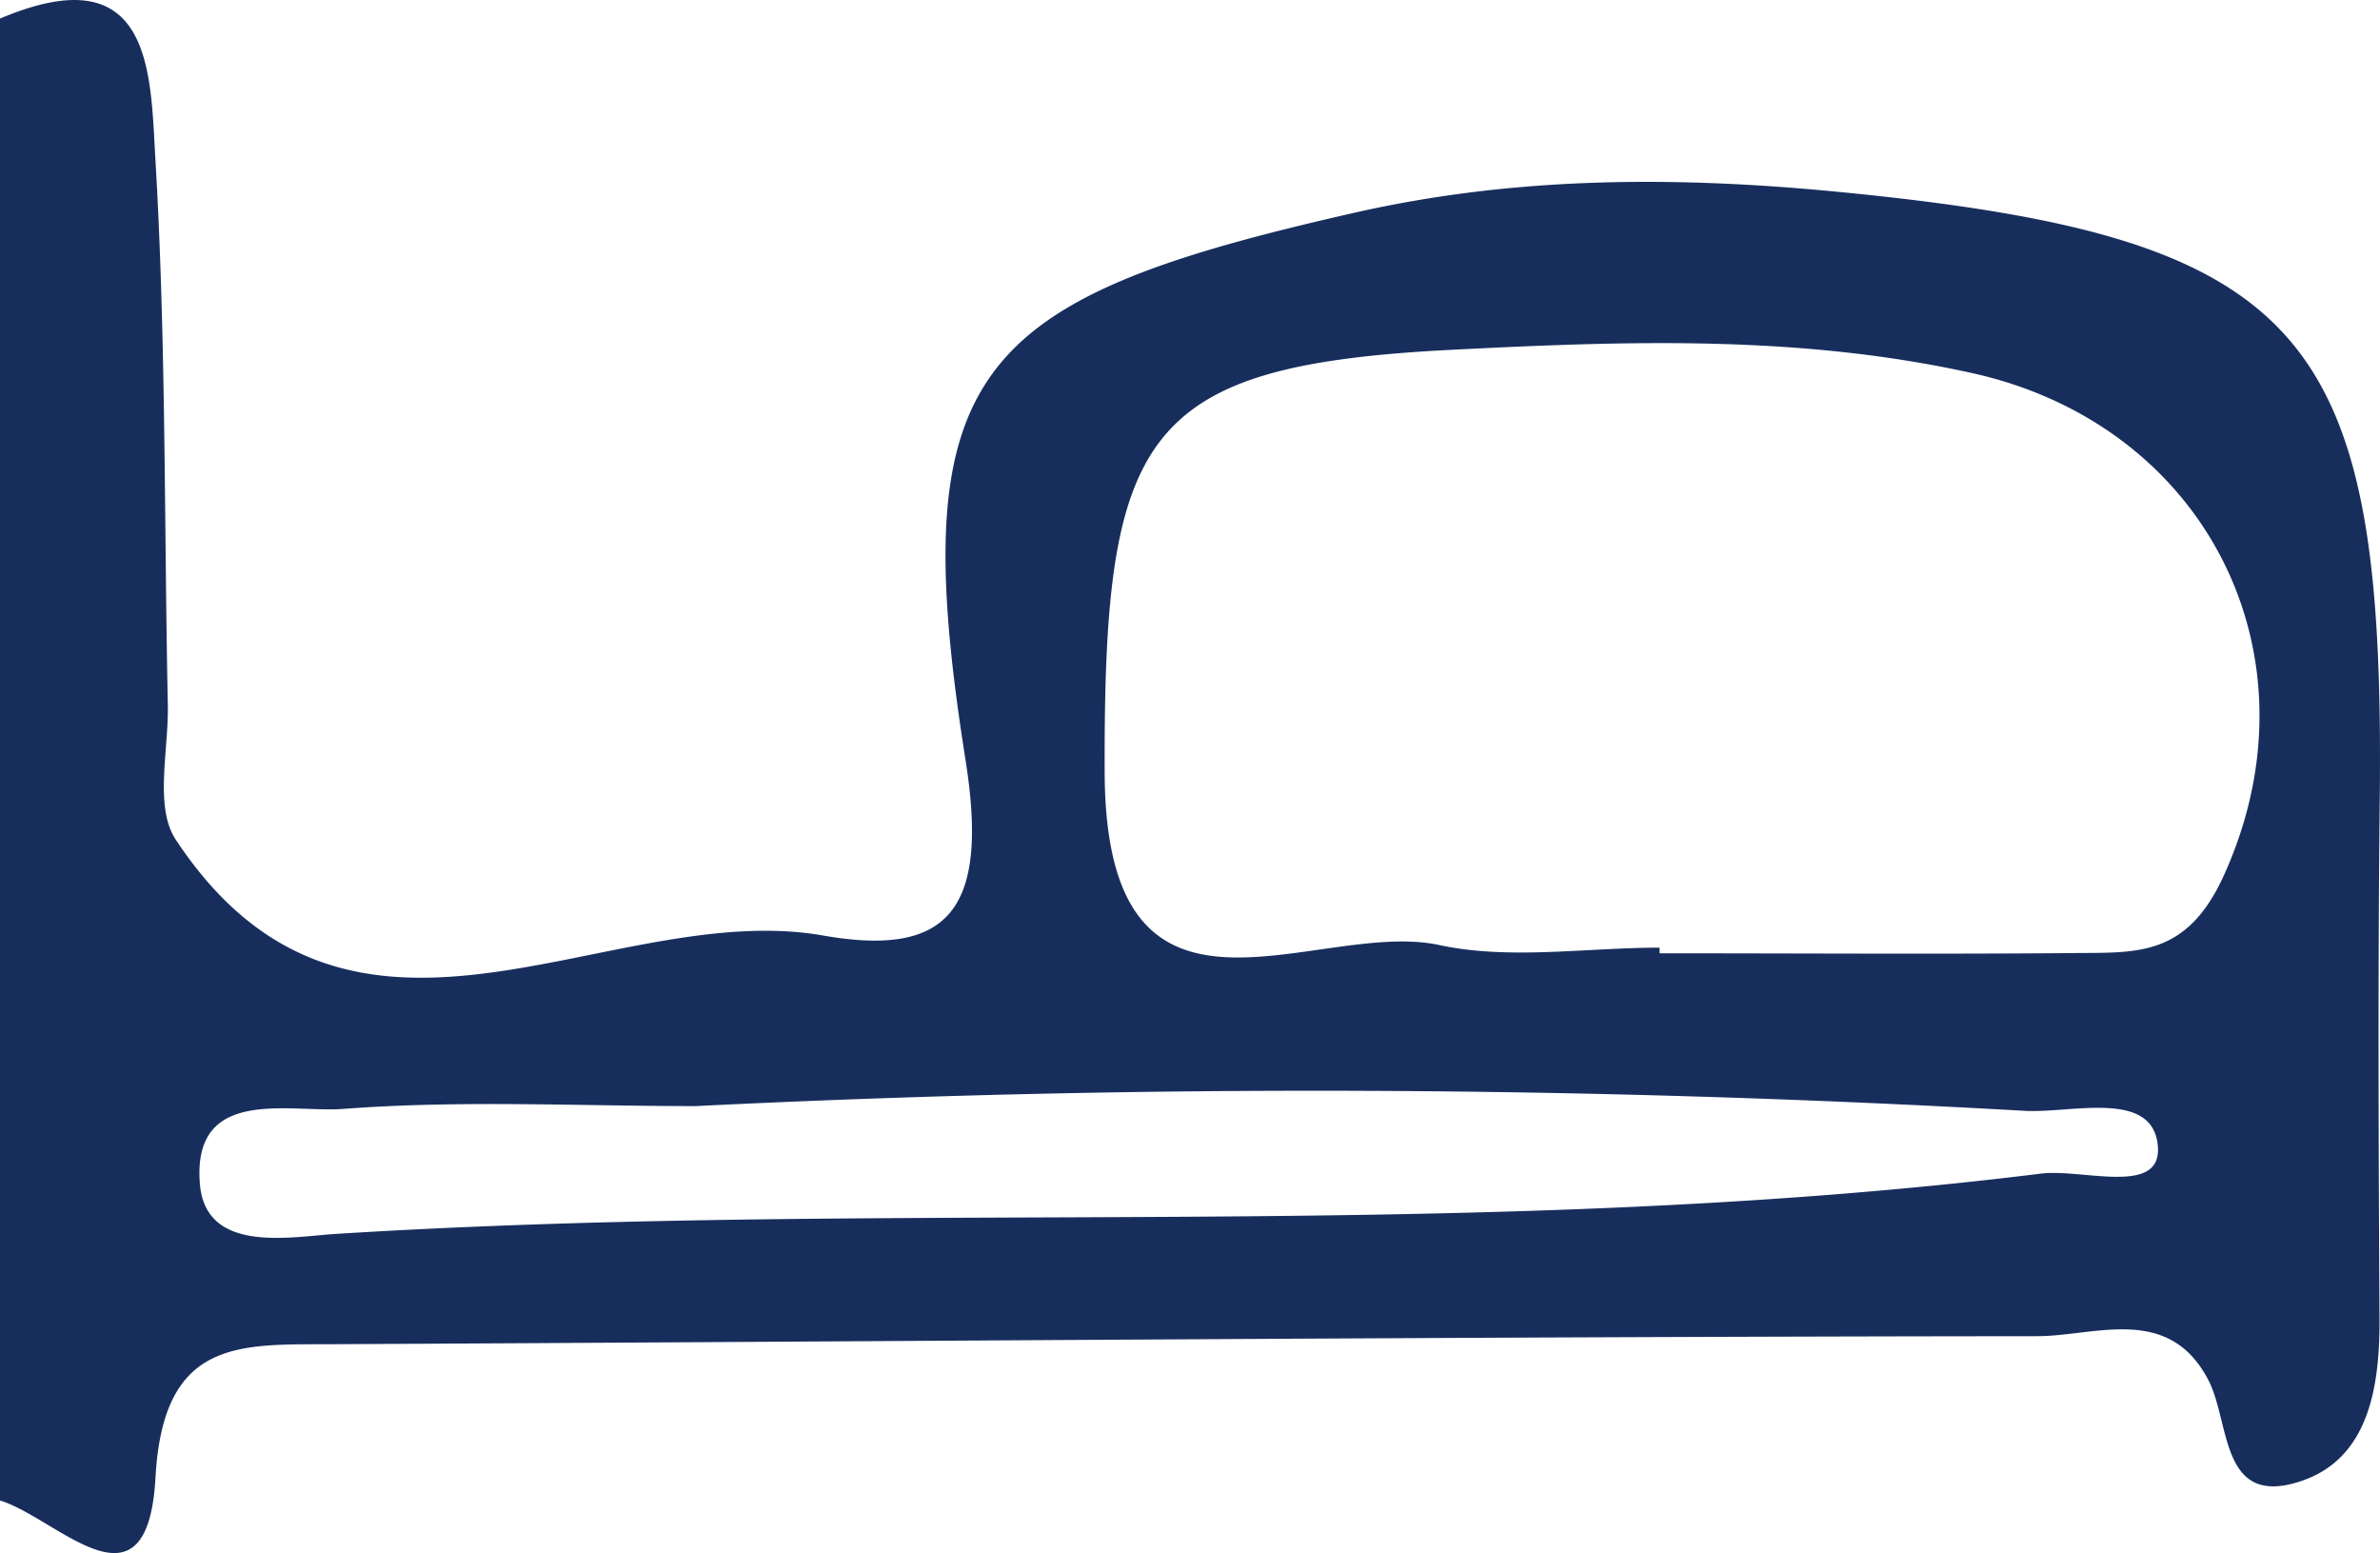
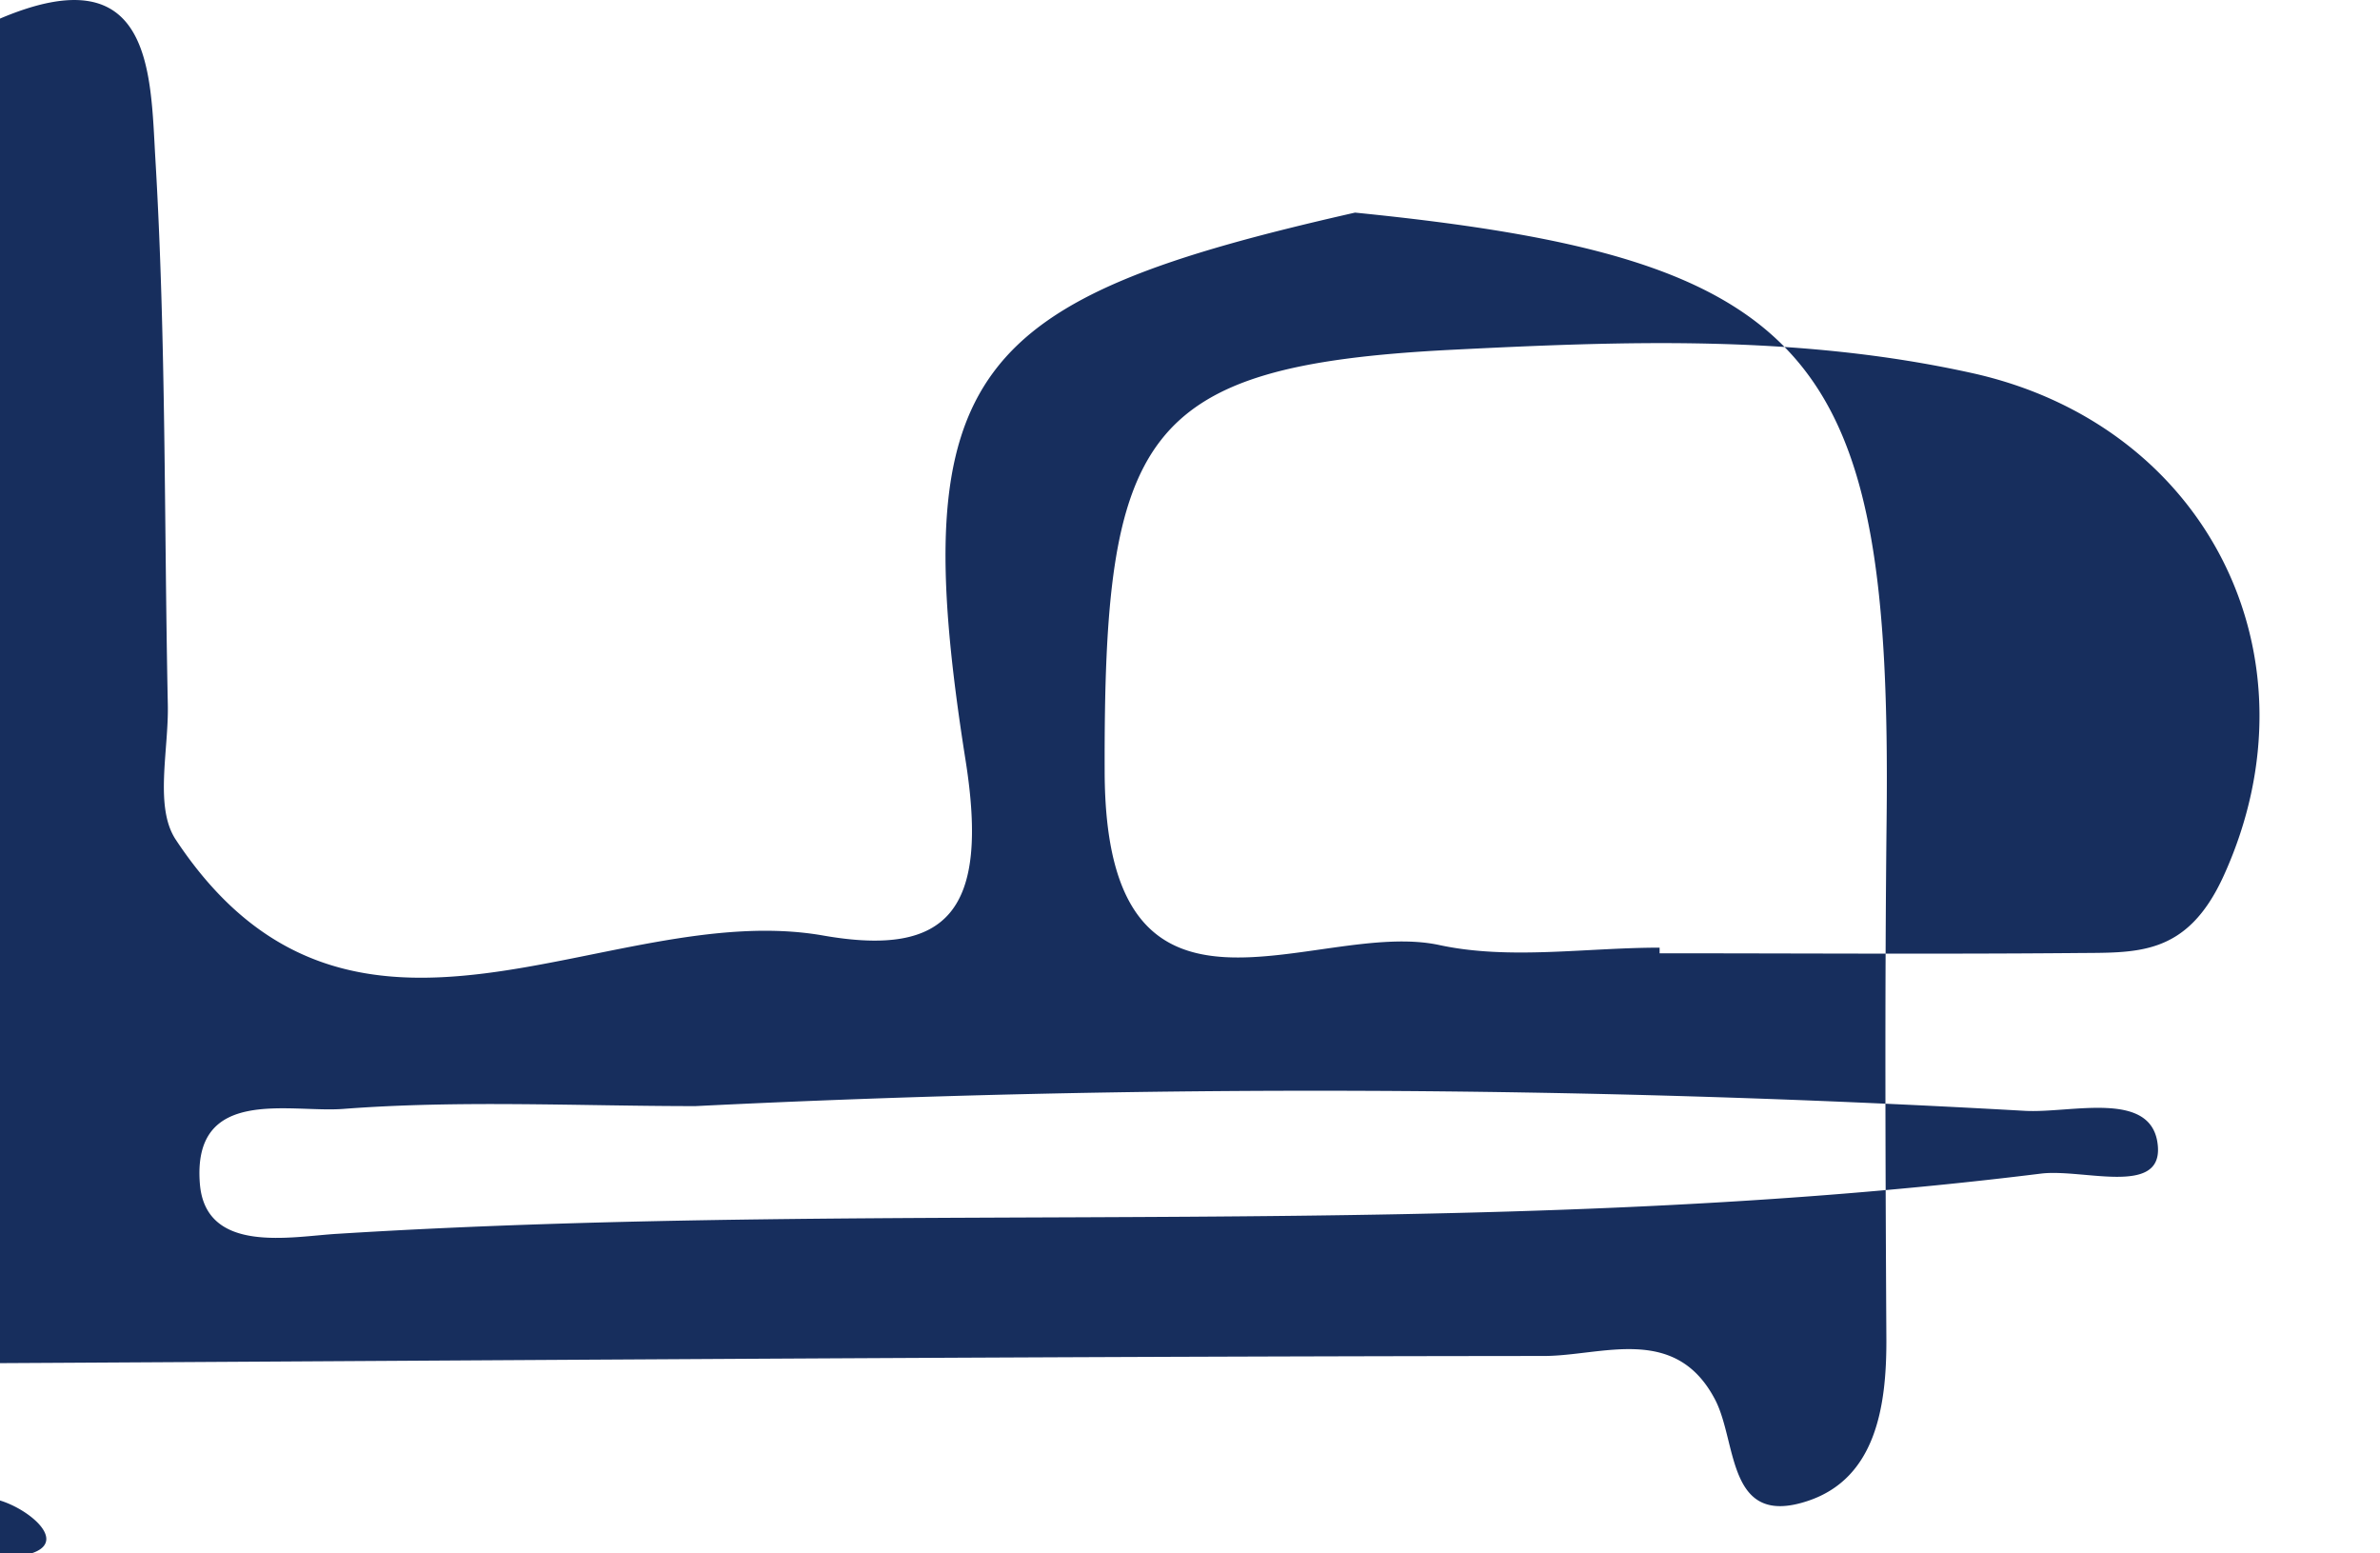
<svg xmlns="http://www.w3.org/2000/svg" id="Gruppe_30024" data-name="Gruppe 30024" width="124.683" height="81.345" viewBox="0 0 124.683 81.345">
  <g id="Gruppe_30025" data-name="Gruppe 30025" transform="translate(0 0)">
-     <path id="Pfad_74512" data-name="Pfad 74512" d="M0,.974c7.976-3.388,7.877,2.807,8.137,7.3.569,9.534.458,19.093.655,28.639.049,2.387-.717,5.367.42,7.073C18.45,57.942,31.8,47.023,43.119,49c6.554,1.15,8.705-1.311,7.469-9.151-3.265-20.576.383-24.175,20.4-28.713C79.709,9.16,88.34,9.246,96.823,10.1c24.138,2.411,28.12,7.432,27.847,31.792-.1,9.089-.062,18.165-.012,27.242.012,3.549-.581,7.271-4.118,8.446-4.229,1.41-3.685-3-4.835-5.268-2.077-4.031-5.948-2.325-8.99-2.325-29.764.025-59.528.272-89.28.42-4.872.025-8.879-.334-9.287,6.962C7.729,84.973,3,79.5,0,78.593ZM86.943,49.632v.3c7.234,0,14.48.049,21.714-.012,3.252-.037,5.9.235,7.852-4.081,5.194-11.463-.89-23.581-13.207-26.3-9.163-2.028-18.289-1.669-27.365-1.212-16.174.841-18.116,4.4-18.066,22.073.025,15.234,11.005,7.691,17.534,9.1,3.673.791,7.679.136,11.537.136m-50.489,8.3c-6.17,0-12.366-.322-18.487.148-2.795.21-7.914-1.224-7.494,3.932.309,3.71,4.823,2.745,7.2,2.609,29.727-1.855,59.6.519,89.243-3.153,2.189-.272,6.319,1.187,6.133-1.41-.223-3.042-4.551-1.731-7-1.88a656.522,656.522,0,0,0-69.594-.247" transform="translate(0 0)" fill="#172e5d" />
+     <path id="Pfad_74512" data-name="Pfad 74512" d="M0,.974c7.976-3.388,7.877,2.807,8.137,7.3.569,9.534.458,19.093.655,28.639.049,2.387-.717,5.367.42,7.073C18.45,57.942,31.8,47.023,43.119,49c6.554,1.15,8.705-1.311,7.469-9.151-3.265-20.576.383-24.175,20.4-28.713c24.138,2.411,28.12,7.432,27.847,31.792-.1,9.089-.062,18.165-.012,27.242.012,3.549-.581,7.271-4.118,8.446-4.229,1.41-3.685-3-4.835-5.268-2.077-4.031-5.948-2.325-8.99-2.325-29.764.025-59.528.272-89.28.42-4.872.025-8.879-.334-9.287,6.962C7.729,84.973,3,79.5,0,78.593ZM86.943,49.632v.3c7.234,0,14.48.049,21.714-.012,3.252-.037,5.9.235,7.852-4.081,5.194-11.463-.89-23.581-13.207-26.3-9.163-2.028-18.289-1.669-27.365-1.212-16.174.841-18.116,4.4-18.066,22.073.025,15.234,11.005,7.691,17.534,9.1,3.673.791,7.679.136,11.537.136m-50.489,8.3c-6.17,0-12.366-.322-18.487.148-2.795.21-7.914-1.224-7.494,3.932.309,3.71,4.823,2.745,7.2,2.609,29.727-1.855,59.6.519,89.243-3.153,2.189-.272,6.319,1.187,6.133-1.41-.223-3.042-4.551-1.731-7-1.88a656.522,656.522,0,0,0-69.594-.247" transform="translate(0 0)" fill="#172e5d" />
  </g>
</svg>